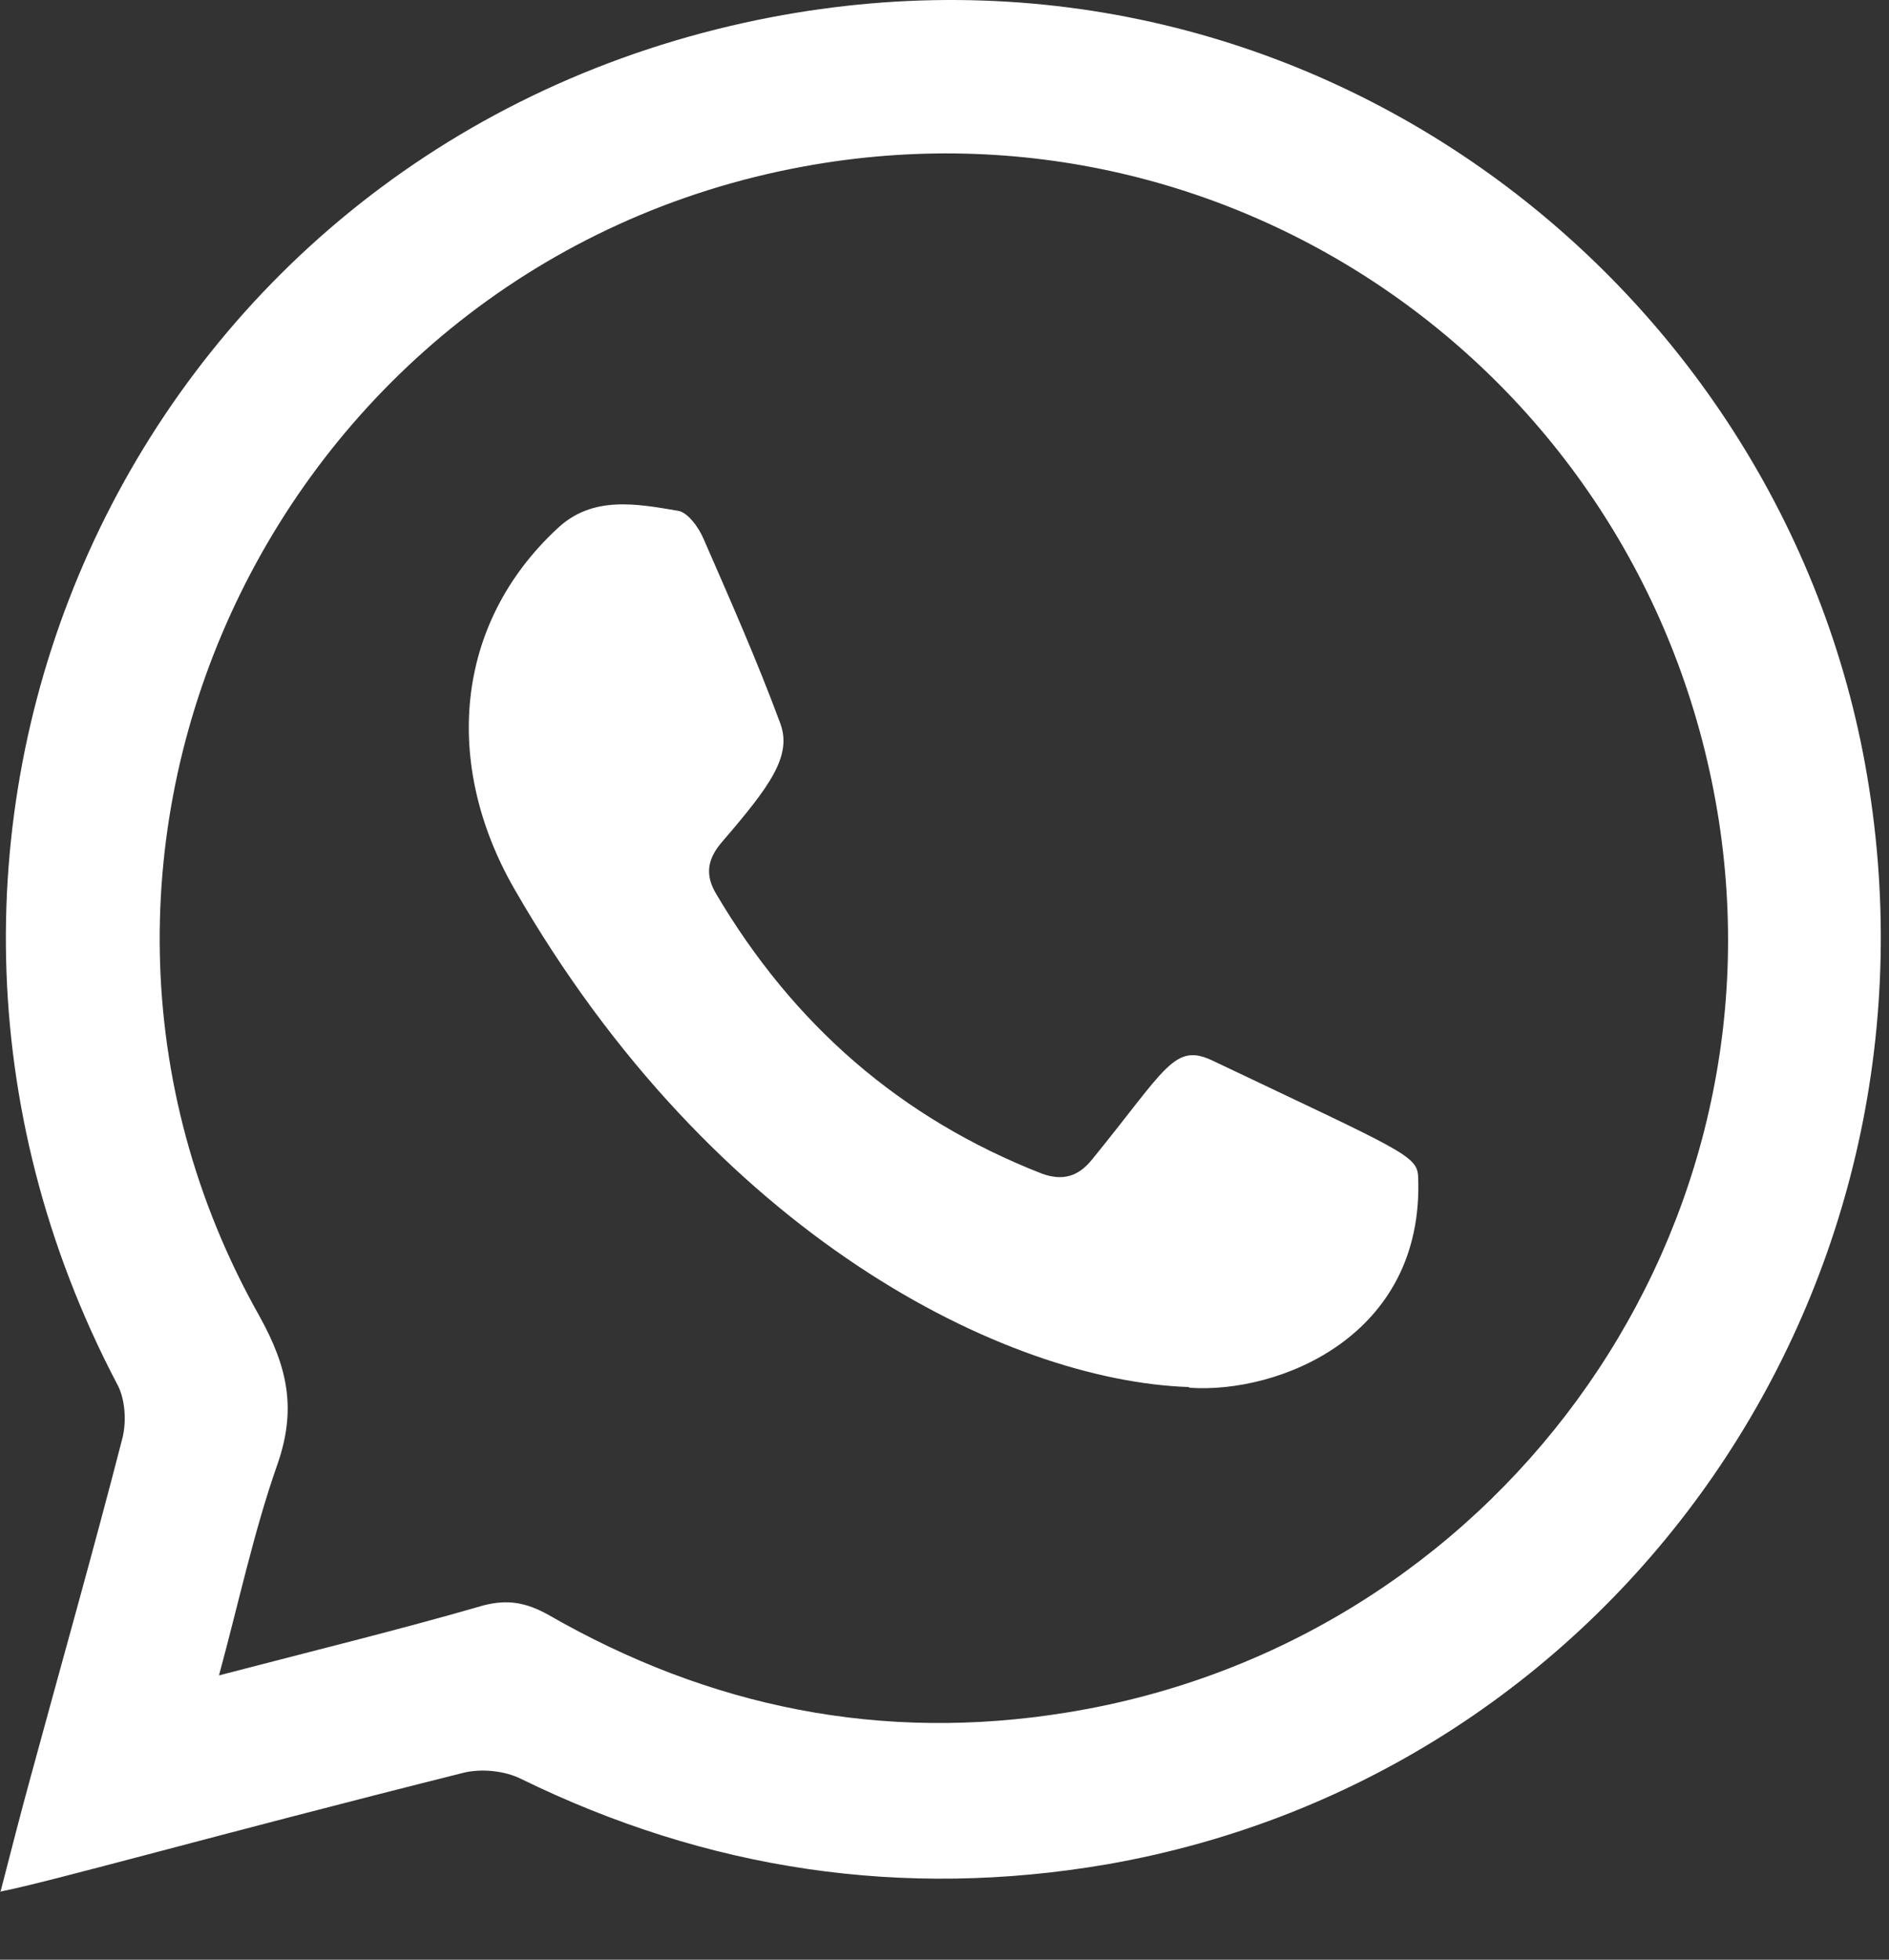
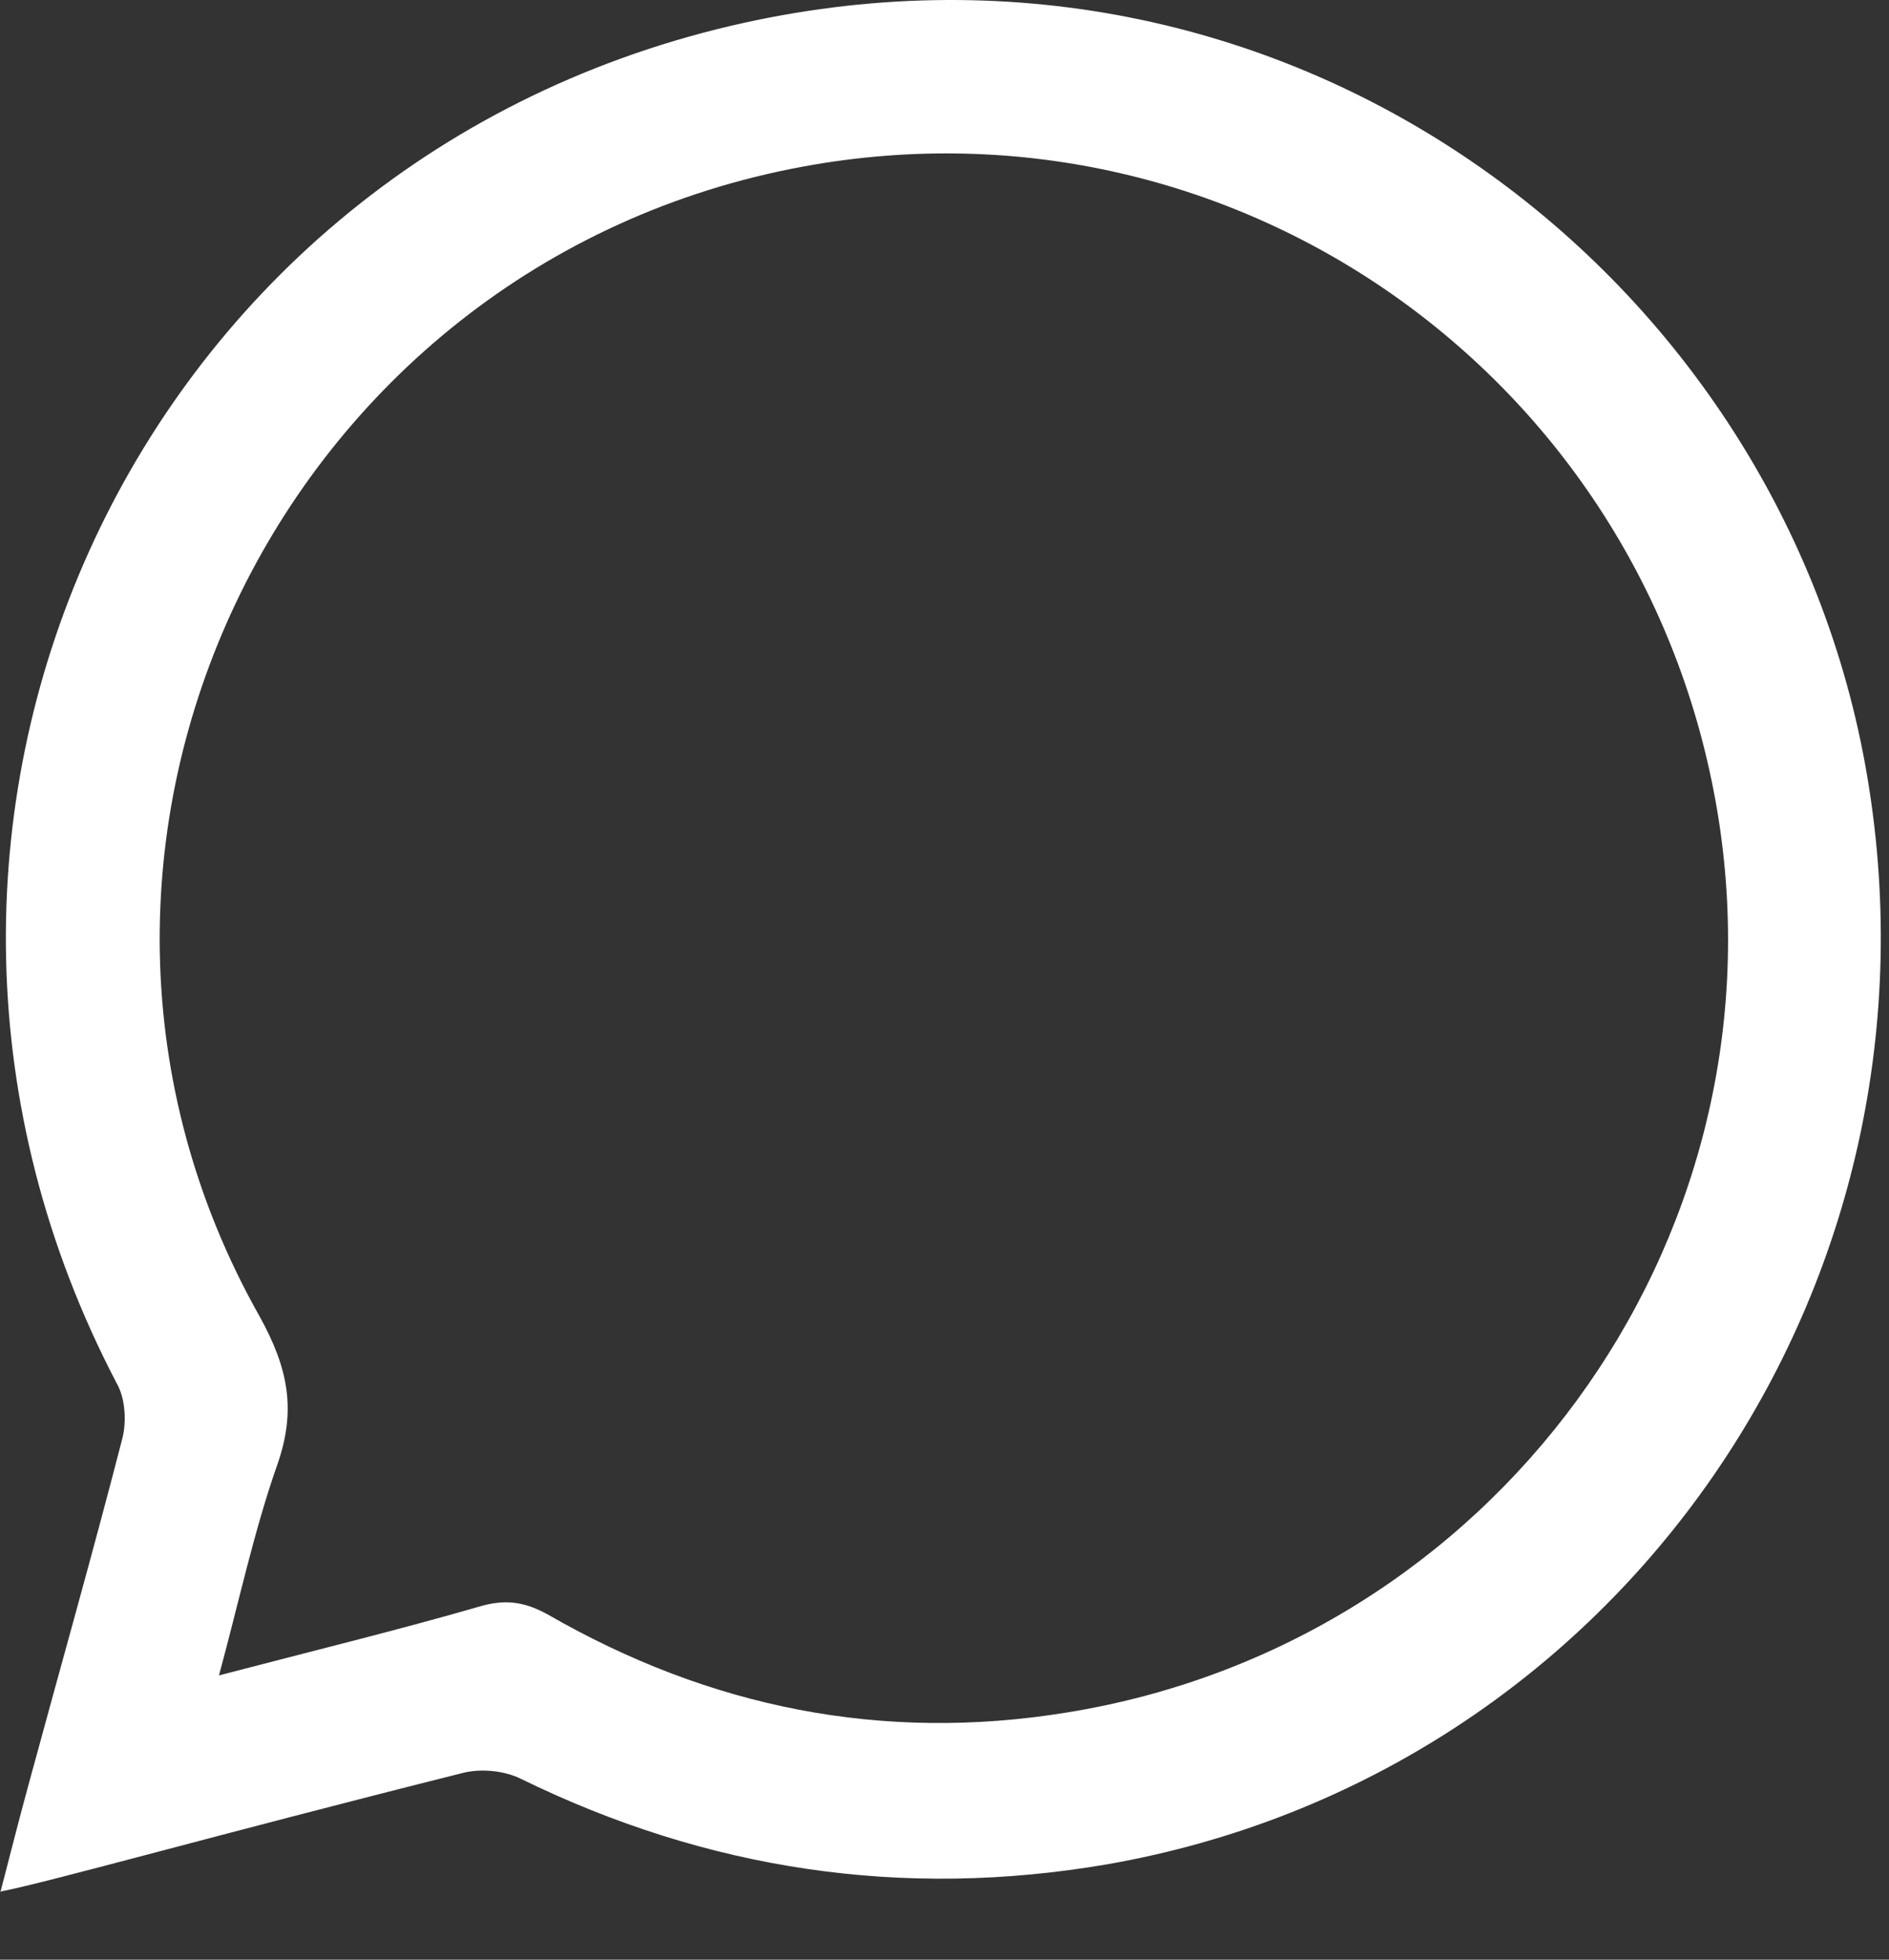
<svg xmlns="http://www.w3.org/2000/svg" width="27" height="28" viewBox="0 0 27 28" fill="none">
  <rect x="0" y="0" width="27" height="28" fill="#333333" stroke="none" />
-   <path fill-rule="evenodd" clip-rule="evenodd" d="M0.01 27.018C0.16 26.438 0.29 25.928 0.43 25.418C0.87 23.798 1.33 22.178 1.75 20.548C1.81 20.308 1.79 19.978 1.67 19.768C-2.45 11.908 1.8 2.398 10.45 0.368C18.31 -1.472 25.37 3.828 26.66 10.928C28 18.328 23.16 25.358 15.82 26.638C12.9 27.138 10.11 26.718 7.45 25.418C7.21 25.298 6.88 25.268 6.63 25.328C3.08 26.218 0.72 26.888 0 27.028L0.01 27.018ZM3.13 23.938C4.47 23.588 5.7 23.288 6.91 22.938C7.26 22.848 7.52 22.898 7.83 23.068C10.14 24.398 12.61 24.898 15.25 24.468C21.33 23.488 25.5 17.798 24.57 11.738C23.6 5.458 17.71 1.238 11.49 2.378C3.96 3.758 -0.04 12.158 3.71 18.808C4.12 19.548 4.24 20.148 3.96 20.938C3.63 21.878 3.42 22.868 3.13 23.938Z" fill="white" />
-   <path fill-rule="evenodd" clip-rule="evenodd" d="M16.99 19.818C14.37 19.728 10.2 17.658 7.35 12.698C6.34 10.938 6.48 8.928 7.97 7.548C8.47 7.078 9.1 7.198 9.69 7.298C9.83 7.318 9.99 7.538 10.06 7.708C10.44 8.578 10.82 9.438 11.15 10.328C11.33 10.798 11 11.238 10.33 12.018C10.11 12.268 10.07 12.498 10.24 12.778C11.34 14.638 12.87 15.978 14.89 16.768C15.19 16.878 15.41 16.808 15.6 16.578C16.67 15.268 16.78 14.888 17.34 15.158C20.05 16.448 20.26 16.508 20.27 16.818C20.36 19.098 18.27 19.918 17 19.828L16.99 19.818Z" fill="white" />
+   <path fill-rule="evenodd" clip-rule="evenodd" d="M0.01 27.018C0.16 26.438 0.29 25.928 0.43 25.418C0.87 23.798 1.33 22.178 1.75 20.548C1.81 20.308 1.79 19.978 1.67 19.768C-2.45 11.908 1.8 2.398 10.45 0.368C18.31 -1.472 25.37 3.828 26.66 10.928C28 18.328 23.16 25.358 15.82 26.638C12.9 27.138 10.11 26.718 7.45 25.418C7.21 25.298 6.88 25.268 6.63 25.328C3.08 26.218 0.72 26.888 0 27.028L0.01 27.018M3.13 23.938C4.47 23.588 5.7 23.288 6.91 22.938C7.26 22.848 7.52 22.898 7.83 23.068C10.14 24.398 12.61 24.898 15.25 24.468C21.33 23.488 25.5 17.798 24.57 11.738C23.6 5.458 17.71 1.238 11.49 2.378C3.96 3.758 -0.04 12.158 3.71 18.808C4.12 19.548 4.24 20.148 3.96 20.938C3.63 21.878 3.42 22.868 3.13 23.938Z" fill="white" />
</svg>